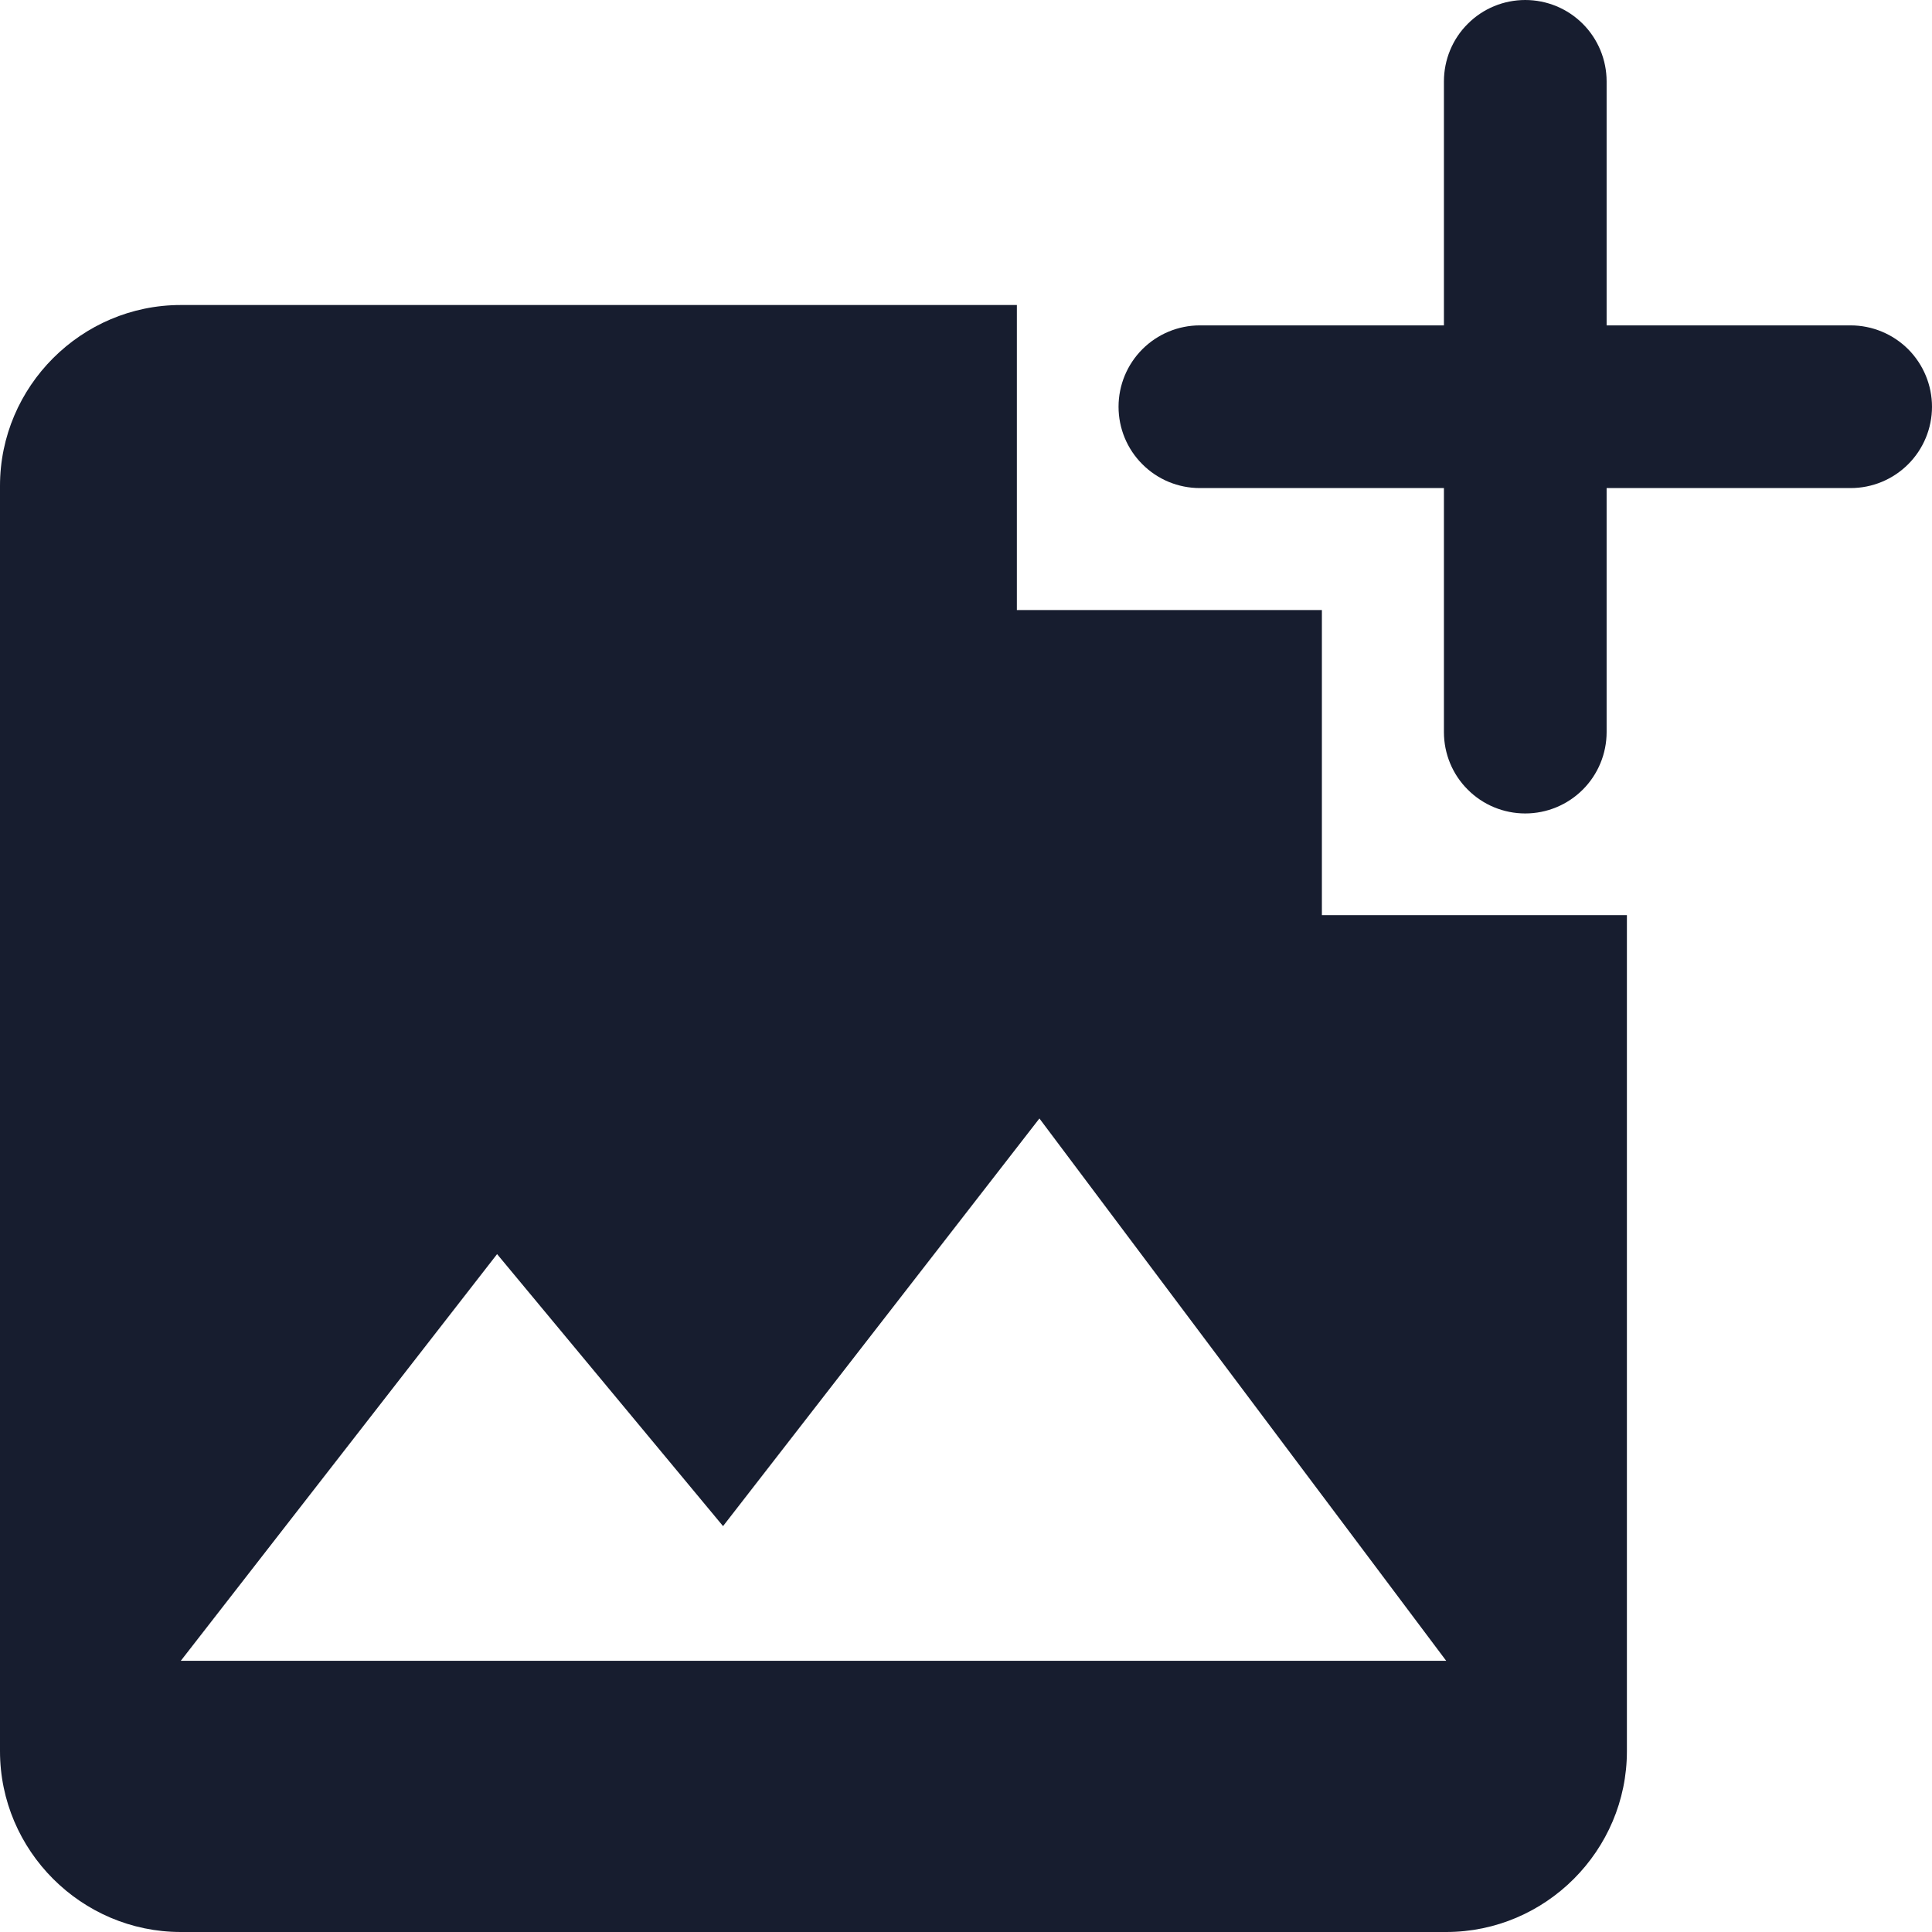
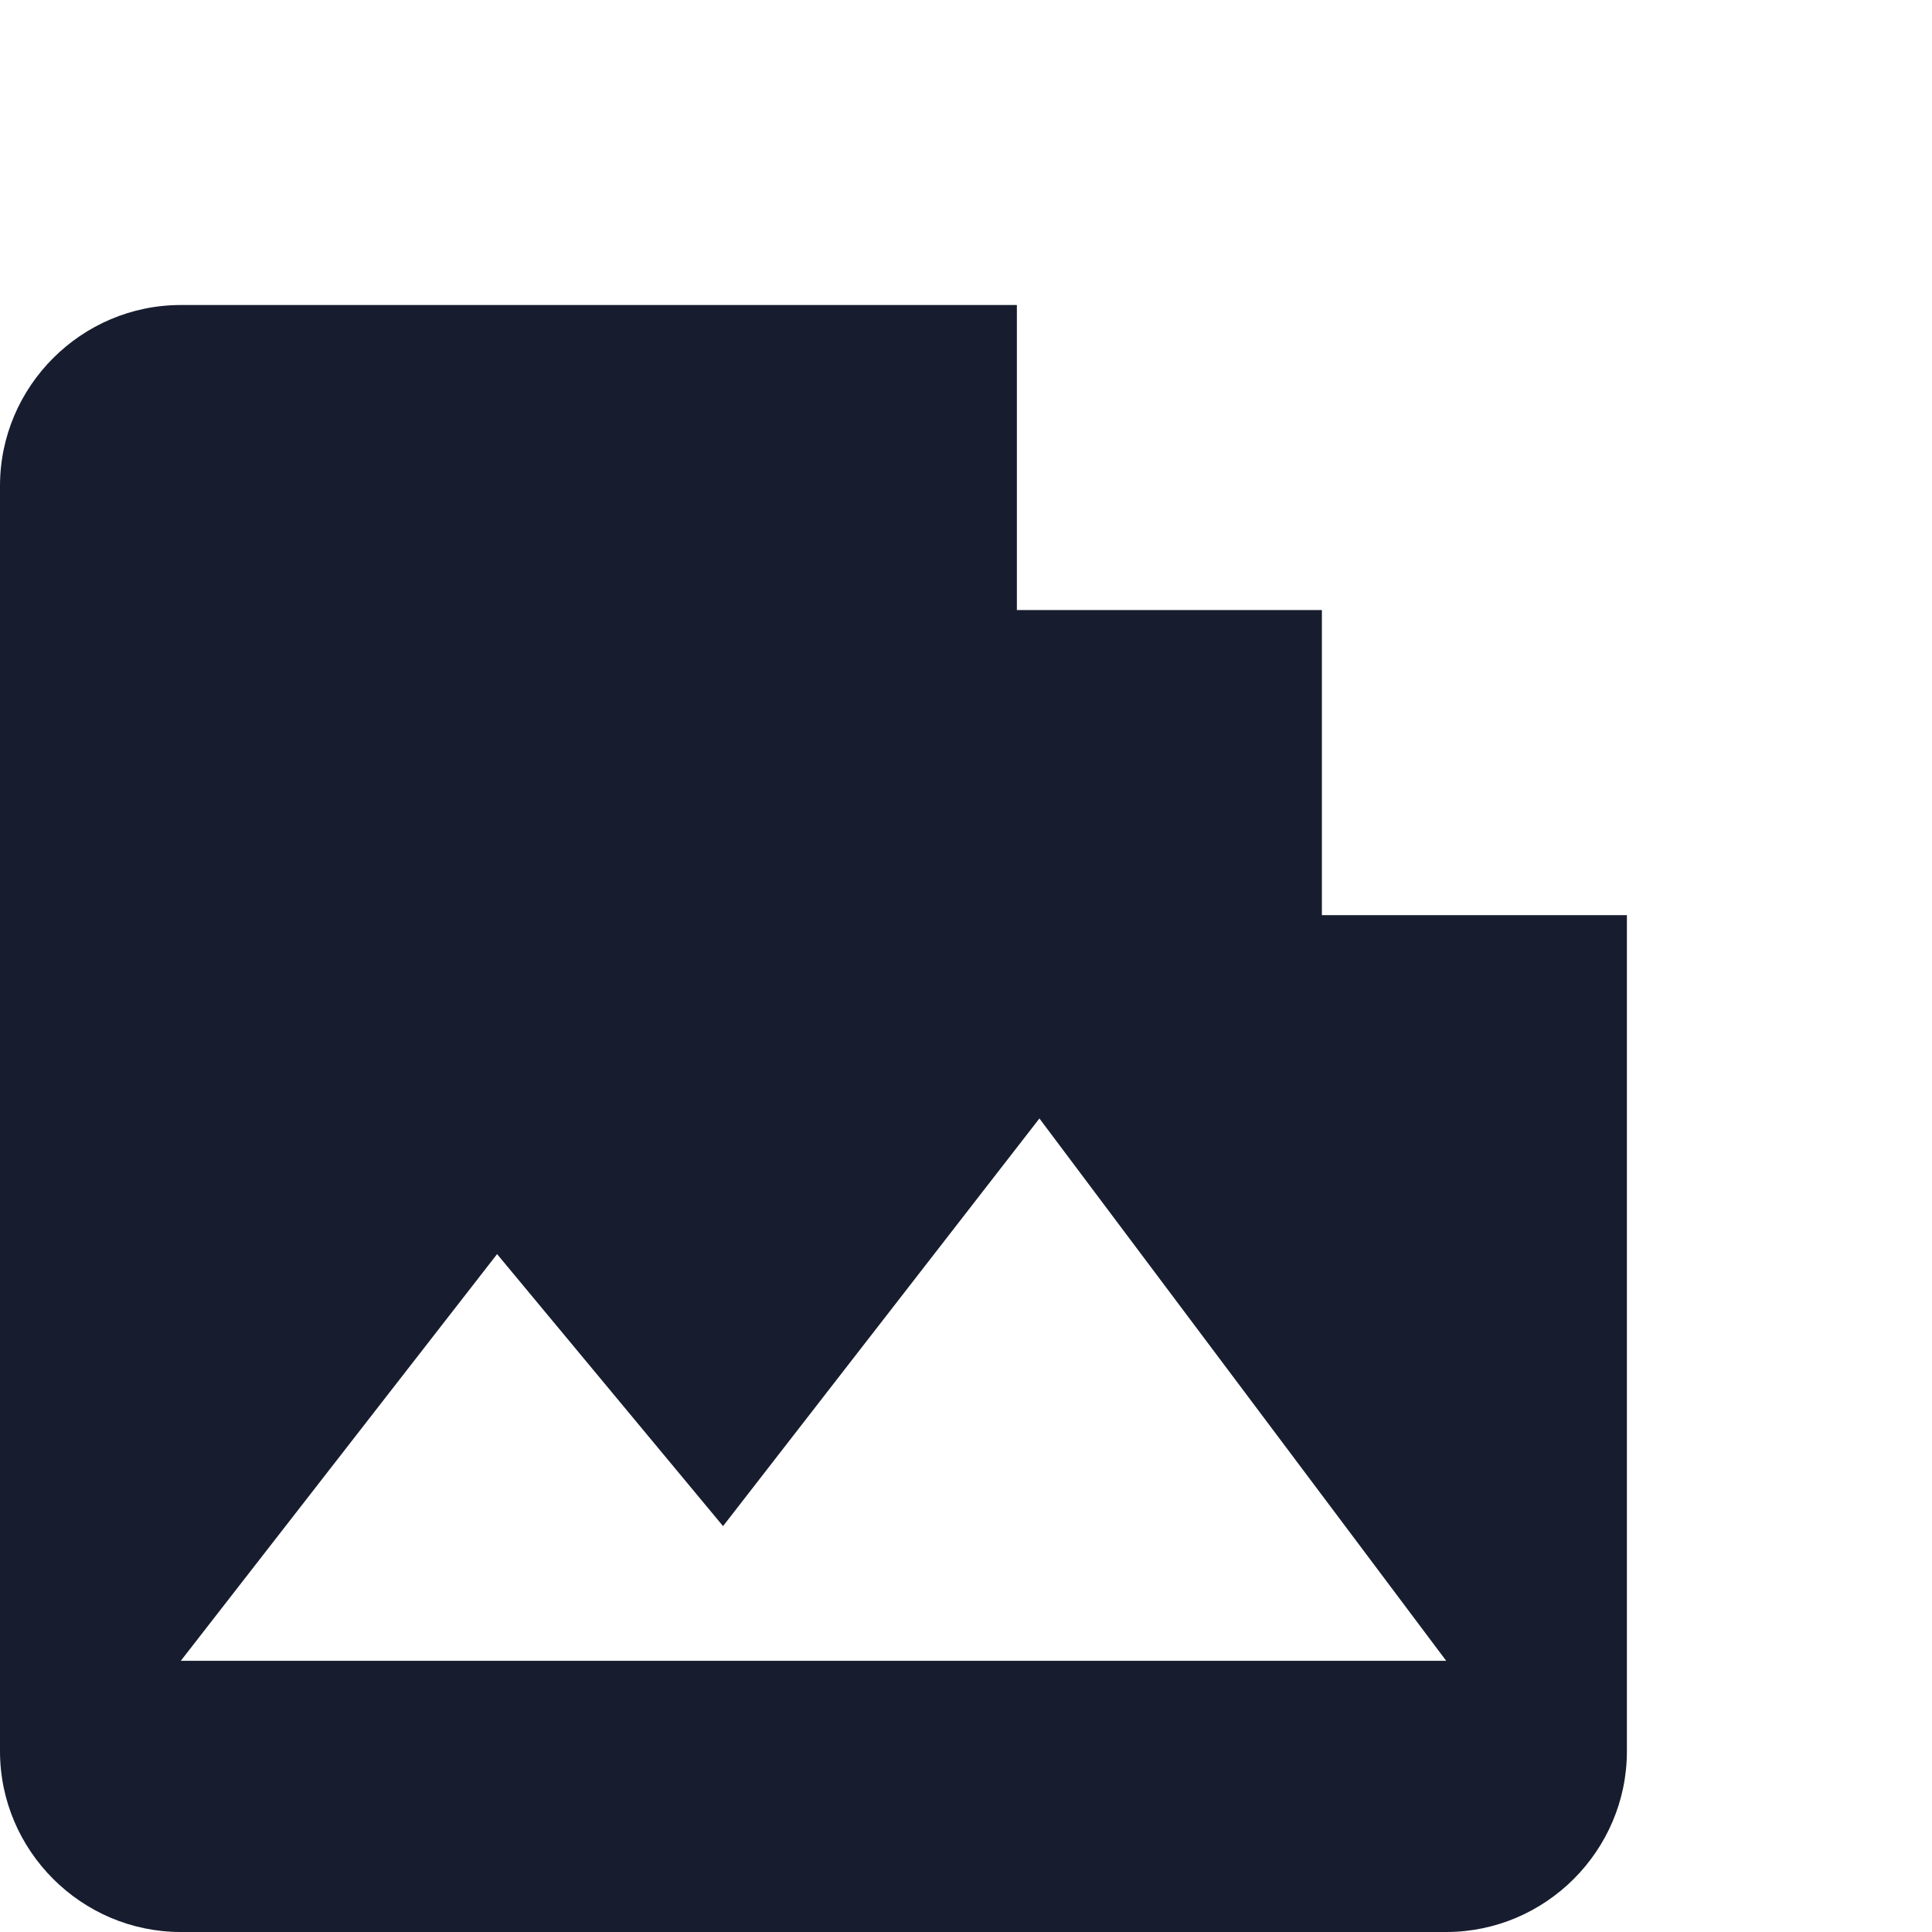
<svg xmlns="http://www.w3.org/2000/svg" width="24" height="24" viewBox="0 0 24 24" fill="none">
-   <path fill-rule="evenodd" clip-rule="evenodd" d="M18.947 0C19.215 0 19.472 0.106 19.662 0.296C19.851 0.485 19.958 0.743 19.958 1.011V4.042H22.989C23.257 4.042 23.514 4.149 23.704 4.338C23.893 4.528 24 4.785 24 5.053C24 5.321 23.893 5.578 23.704 5.767C23.514 5.957 23.257 6.063 22.989 6.063H19.958V9.095C19.958 9.363 19.851 9.62 19.662 9.809C19.472 9.999 19.215 10.105 18.947 10.105C18.679 10.105 18.422 9.999 18.233 9.809C18.043 9.62 17.937 9.363 17.937 9.095V6.063H14.905C14.637 6.063 14.38 5.957 14.191 5.767C14.001 5.578 13.895 5.321 13.895 5.053C13.895 4.785 14.001 4.528 14.191 4.338C14.38 4.149 14.637 4.042 14.905 4.042H17.937V1.011C17.937 0.743 18.043 0.485 18.233 0.296C18.422 0.106 18.679 0 18.947 0Z" fill="#171D2F" />
-   <path fill-rule="evenodd" clip-rule="evenodd" d="M2.246 3.789H12.632V7.578H16.421V11.368H20.21L20.21 21.754C20.21 22.989 19.2 24 17.965 24H2.246C1.011 24 0 22.989 0 21.754V6.035C0 4.8 1.011 3.789 2.246 3.789ZM6.175 15.579L8.982 18.958L12.912 13.894L17.965 20.631H2.246L6.175 15.579Z" fill="#171D2F" />
+   <path fill-rule="evenodd" clip-rule="evenodd" d="M2.246 3.789H12.632V7.578H16.421V11.368H20.21L20.21 21.754C20.21 22.989 19.2 24 17.965 24H2.246C1.011 24 0 22.989 0 21.754V6.035C0 4.8 1.011 3.789 2.246 3.789ZM6.175 15.579L8.982 18.958L12.912 13.894L17.965 20.631H2.246Z" fill="#171D2F" />
</svg>